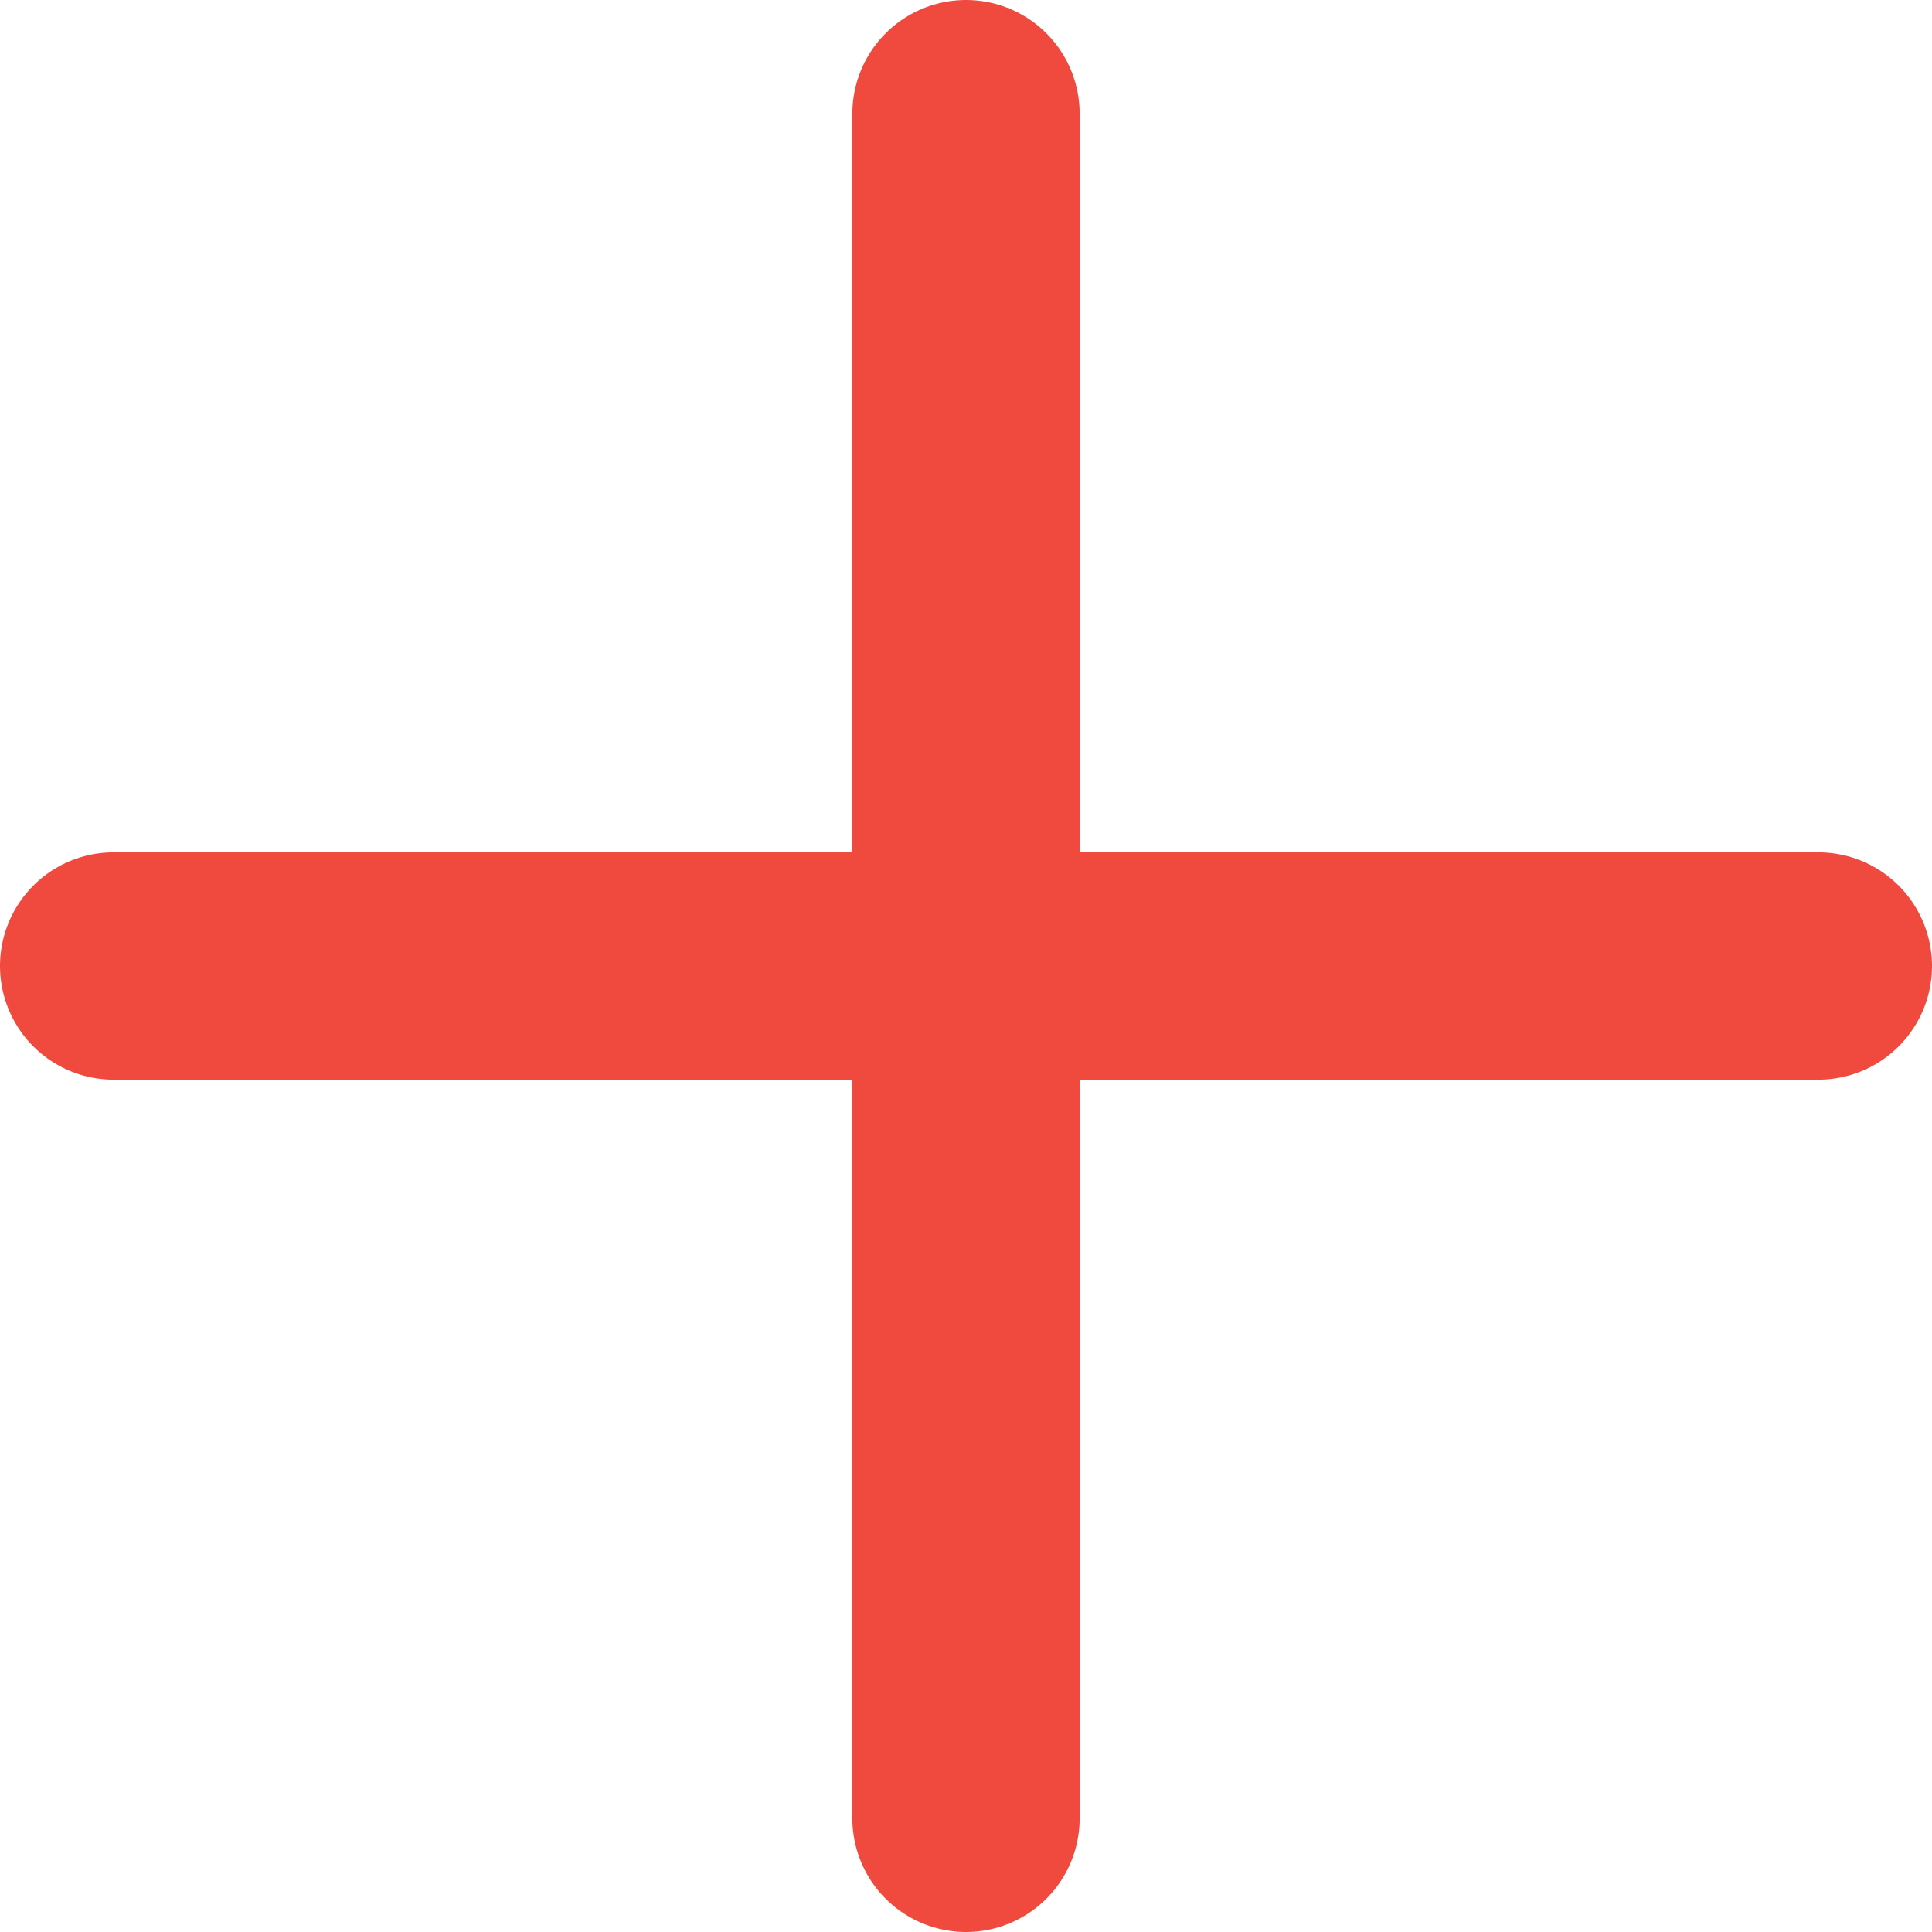
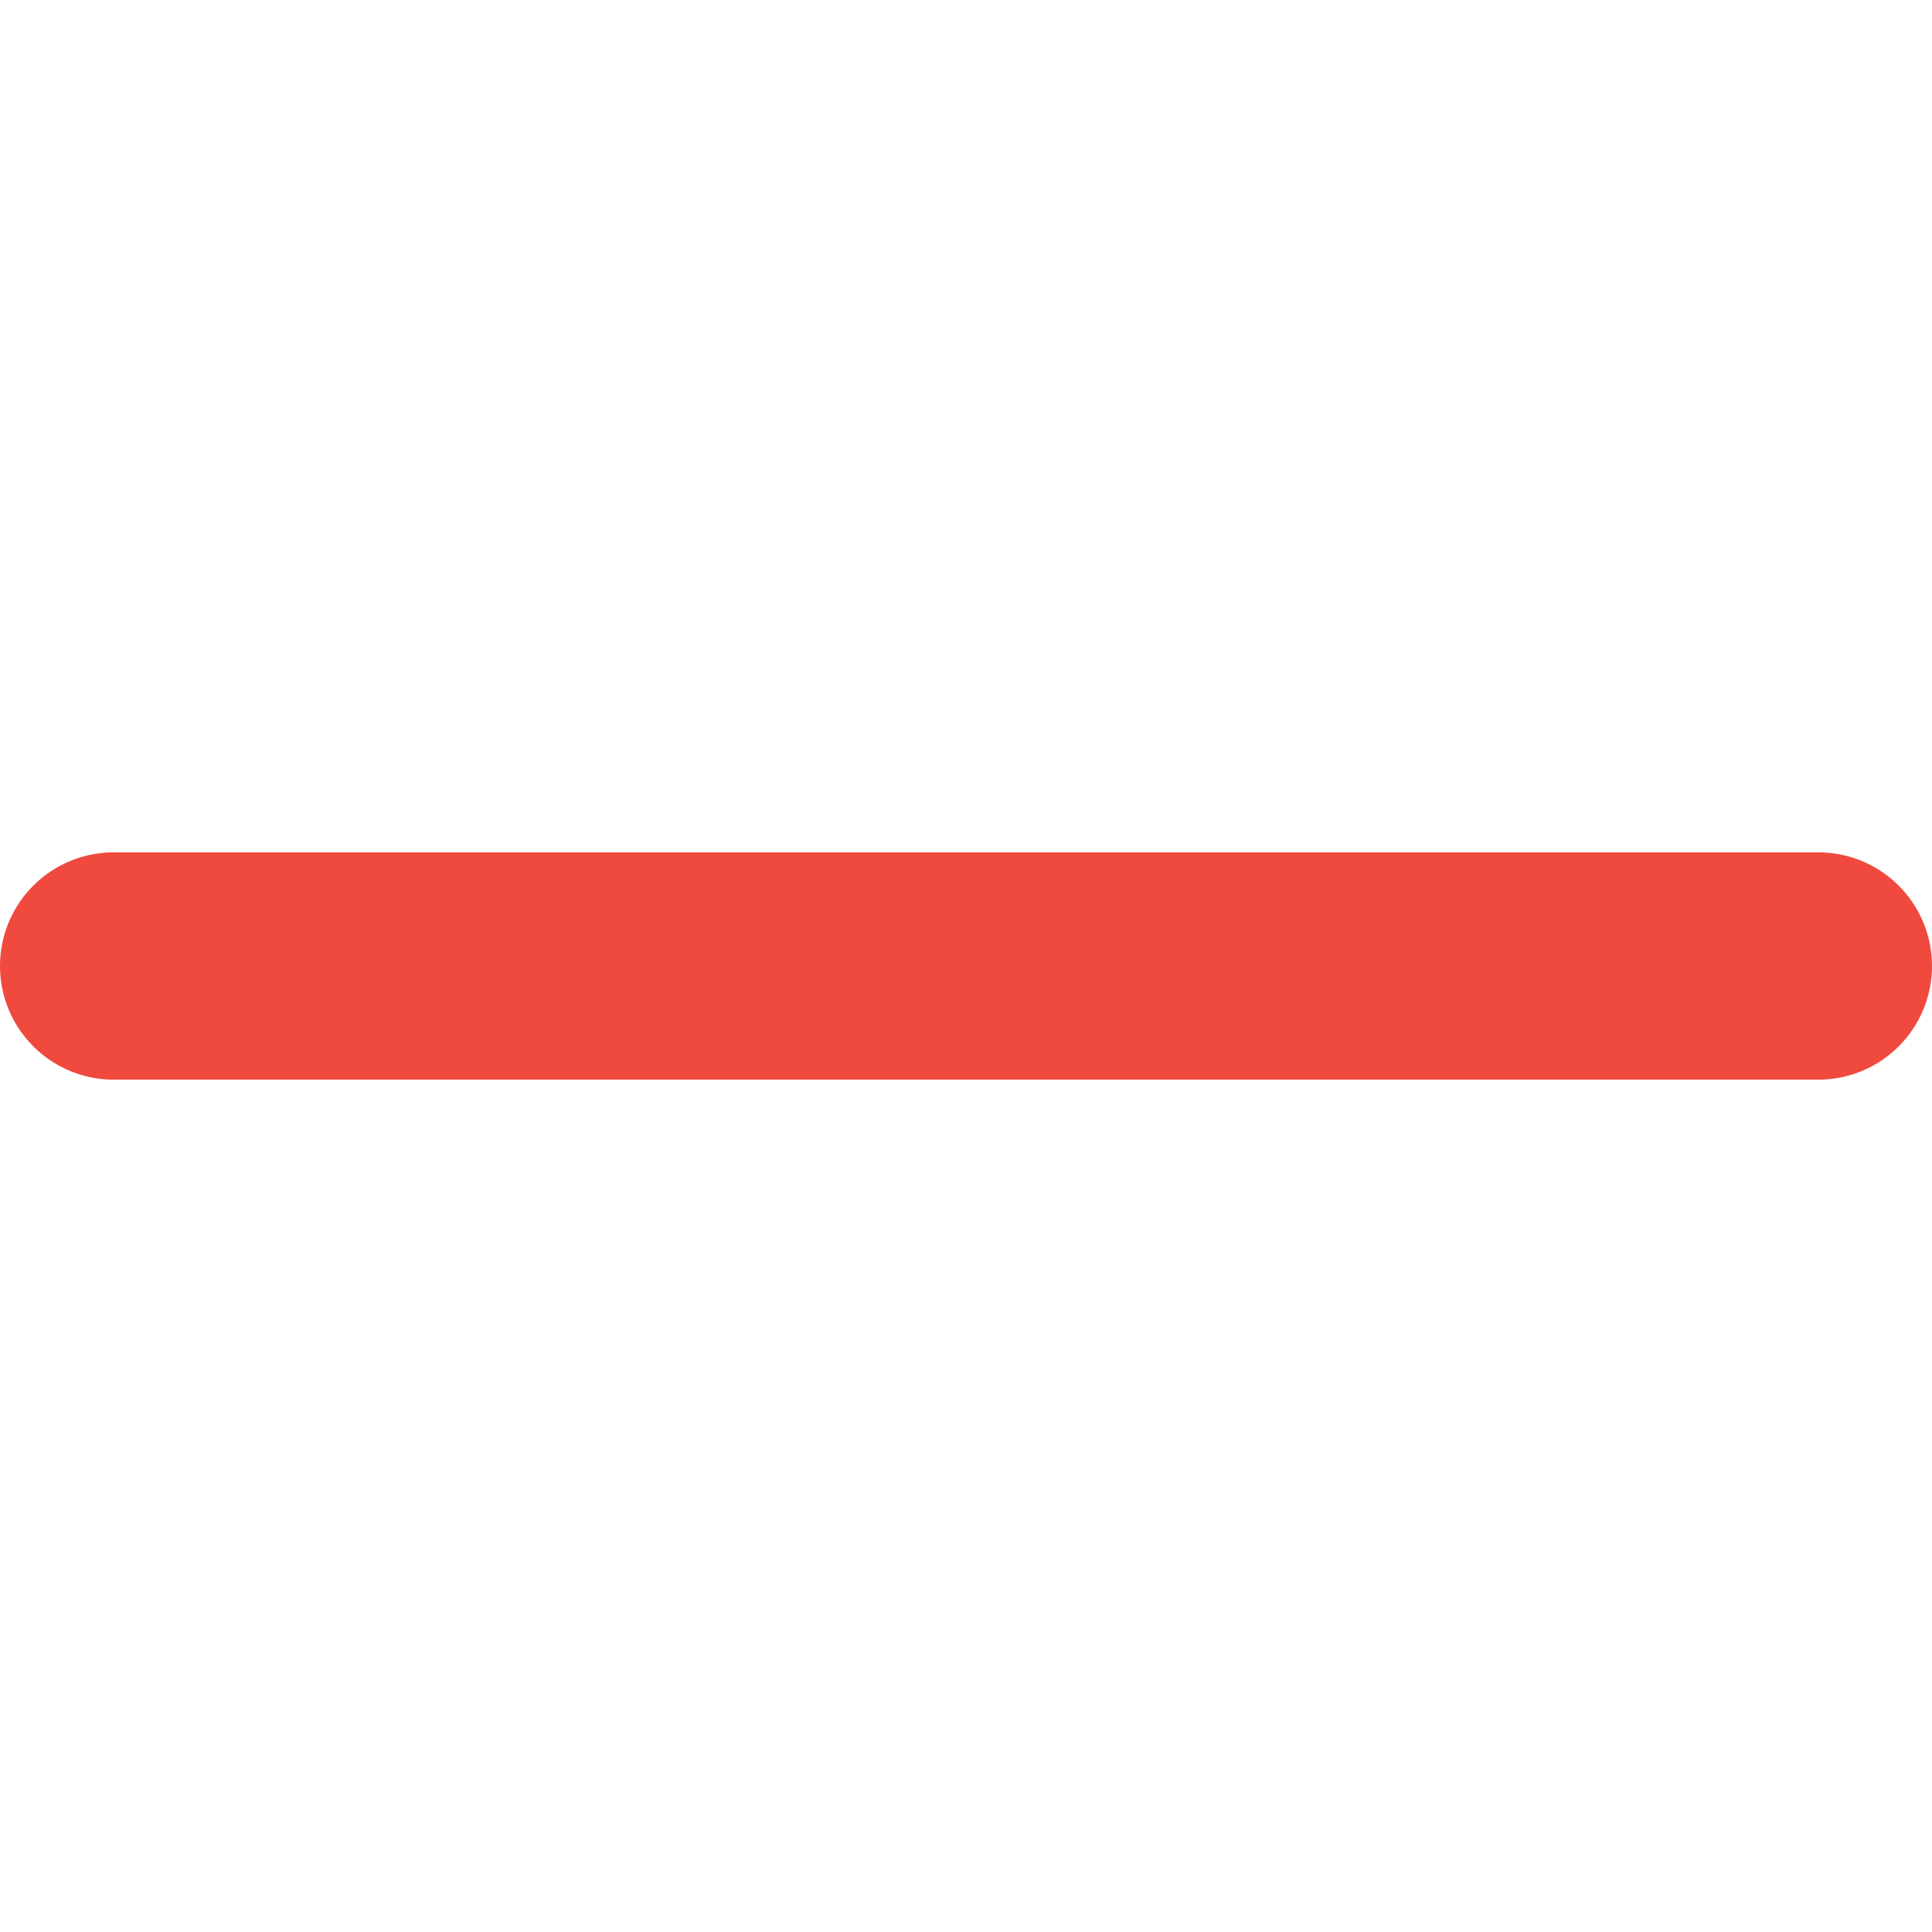
<svg xmlns="http://www.w3.org/2000/svg" width="34" height="34" viewBox="0 0 34 34">
  <g transform="translate(-633.5 -824)">
    <line x2="30" transform="translate(635.5 841)" fill="none" stroke="#f0493e" stroke-linecap="round" stroke-width="4" />
-     <line x2="30" transform="translate(650.5 826) rotate(90)" fill="none" stroke="#f0493e" stroke-linecap="round" stroke-width="4" />
  </g>
</svg>